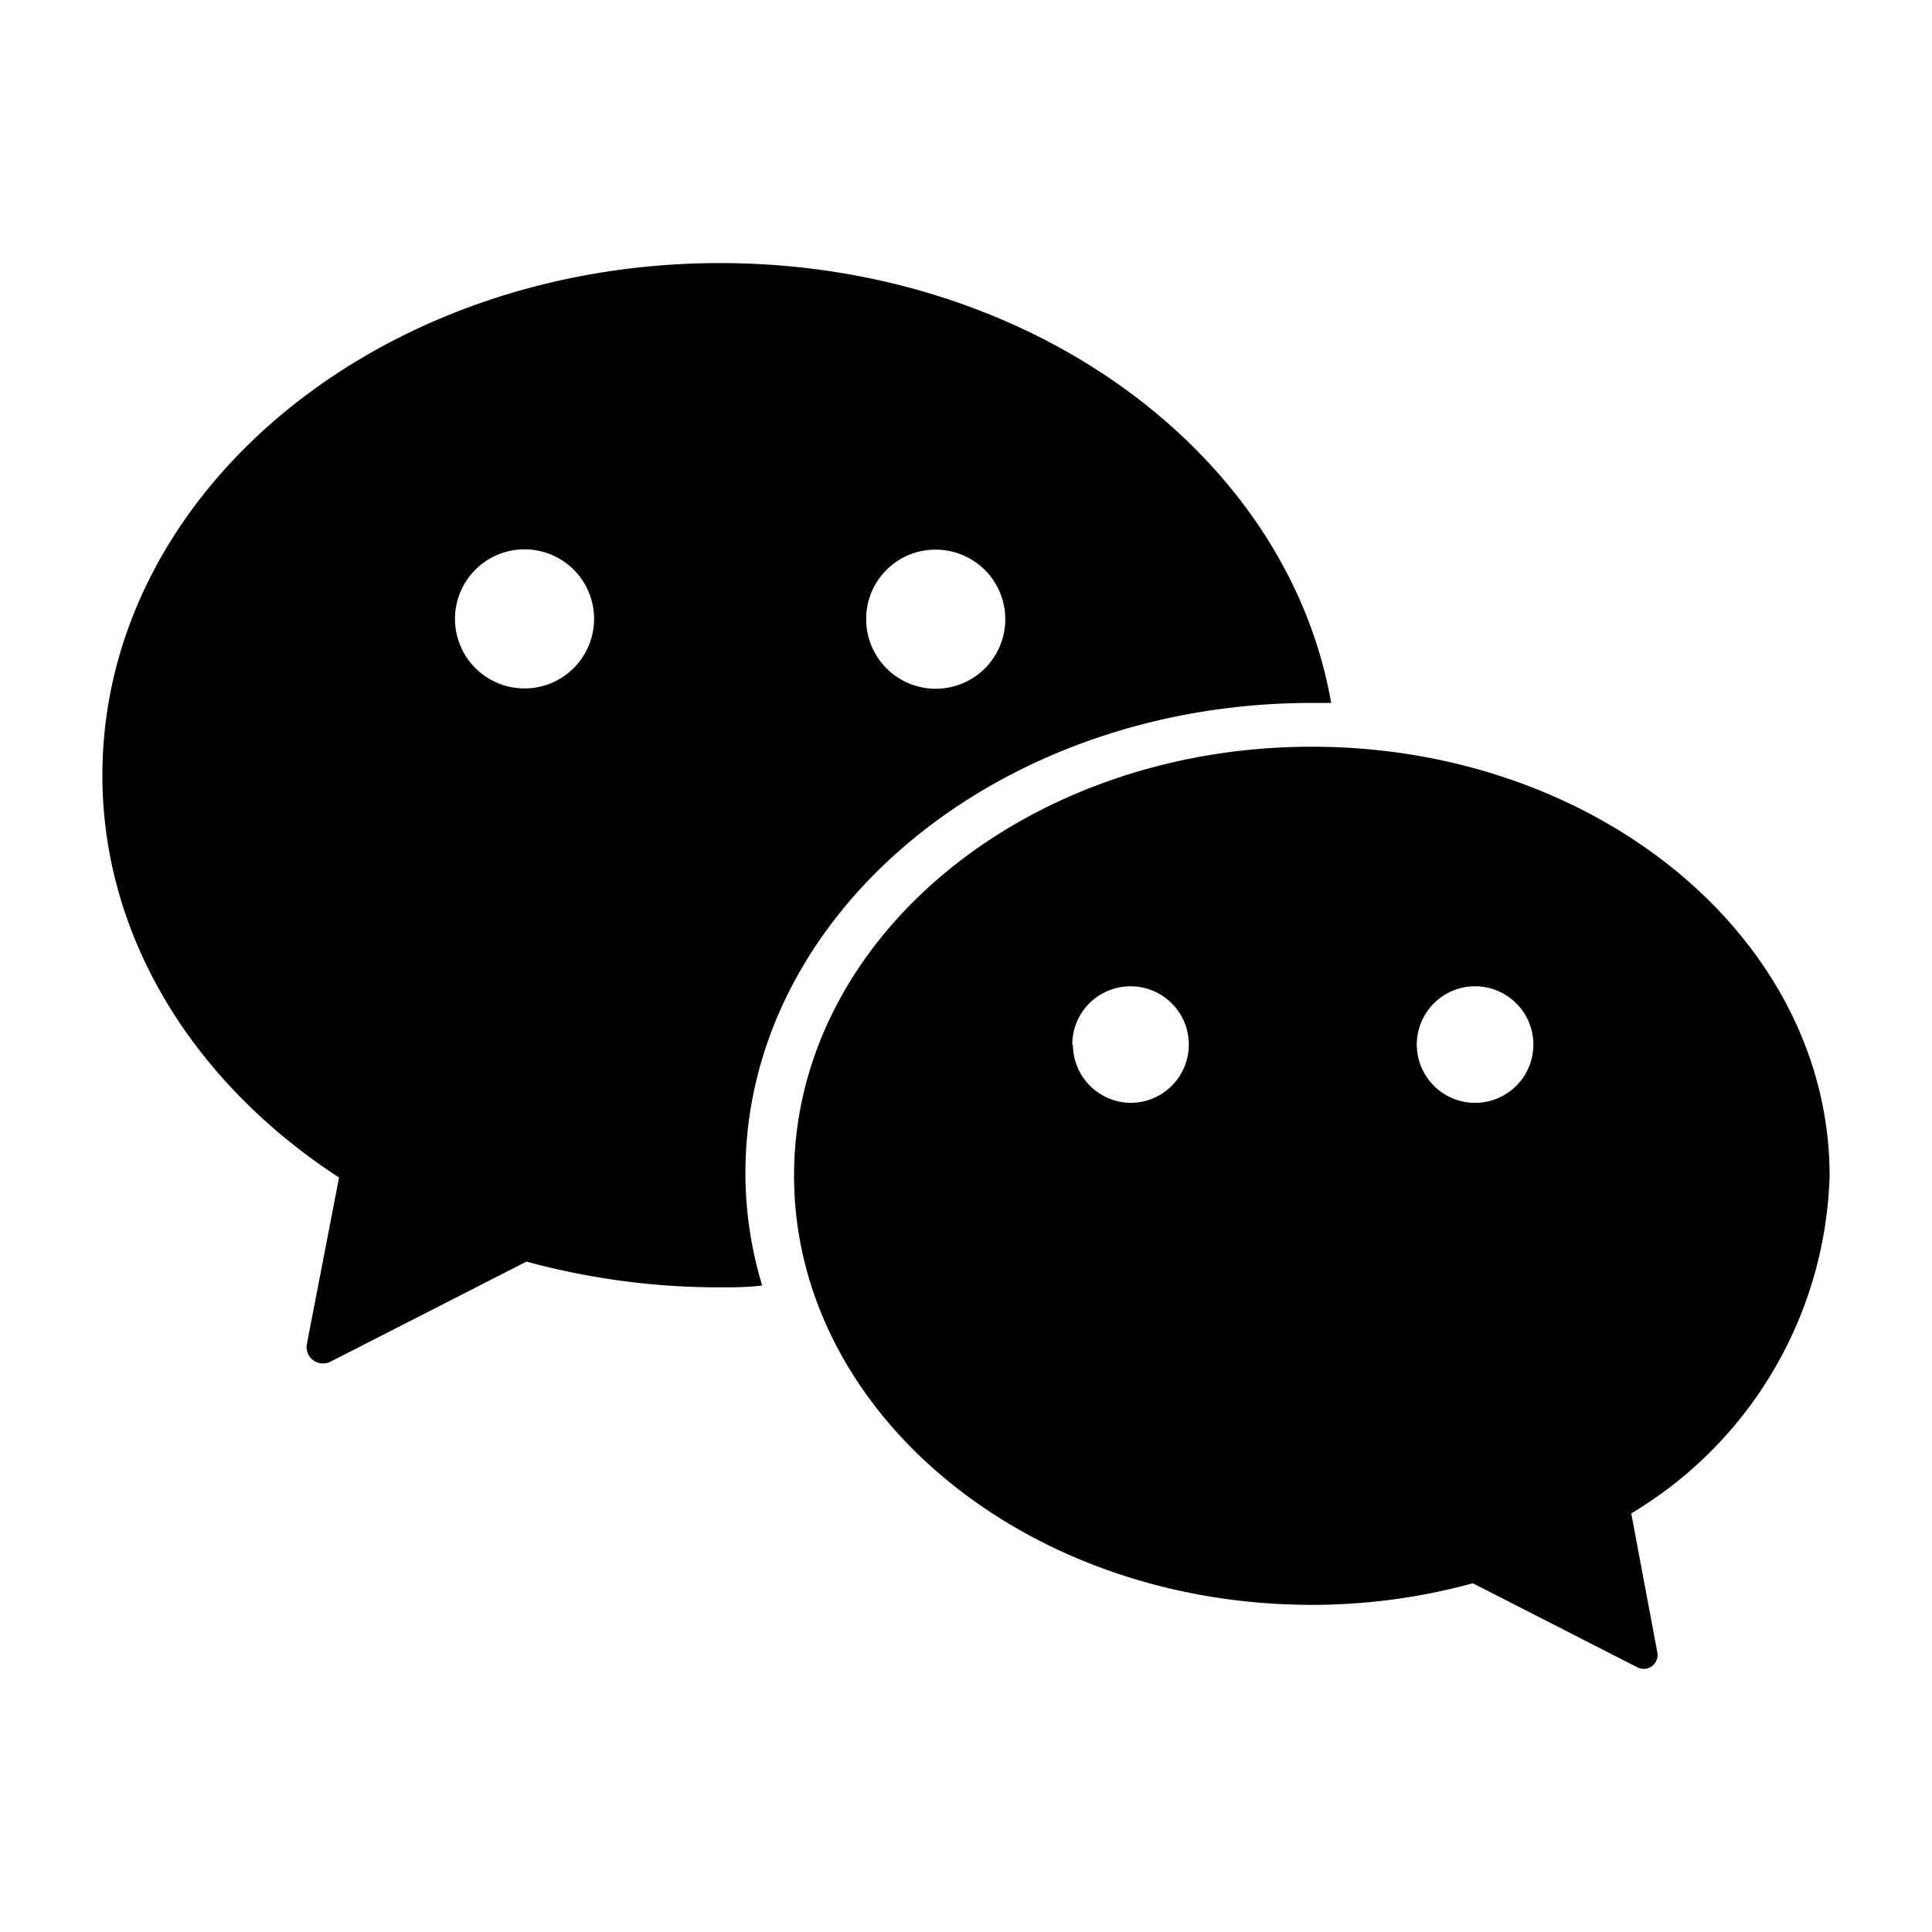
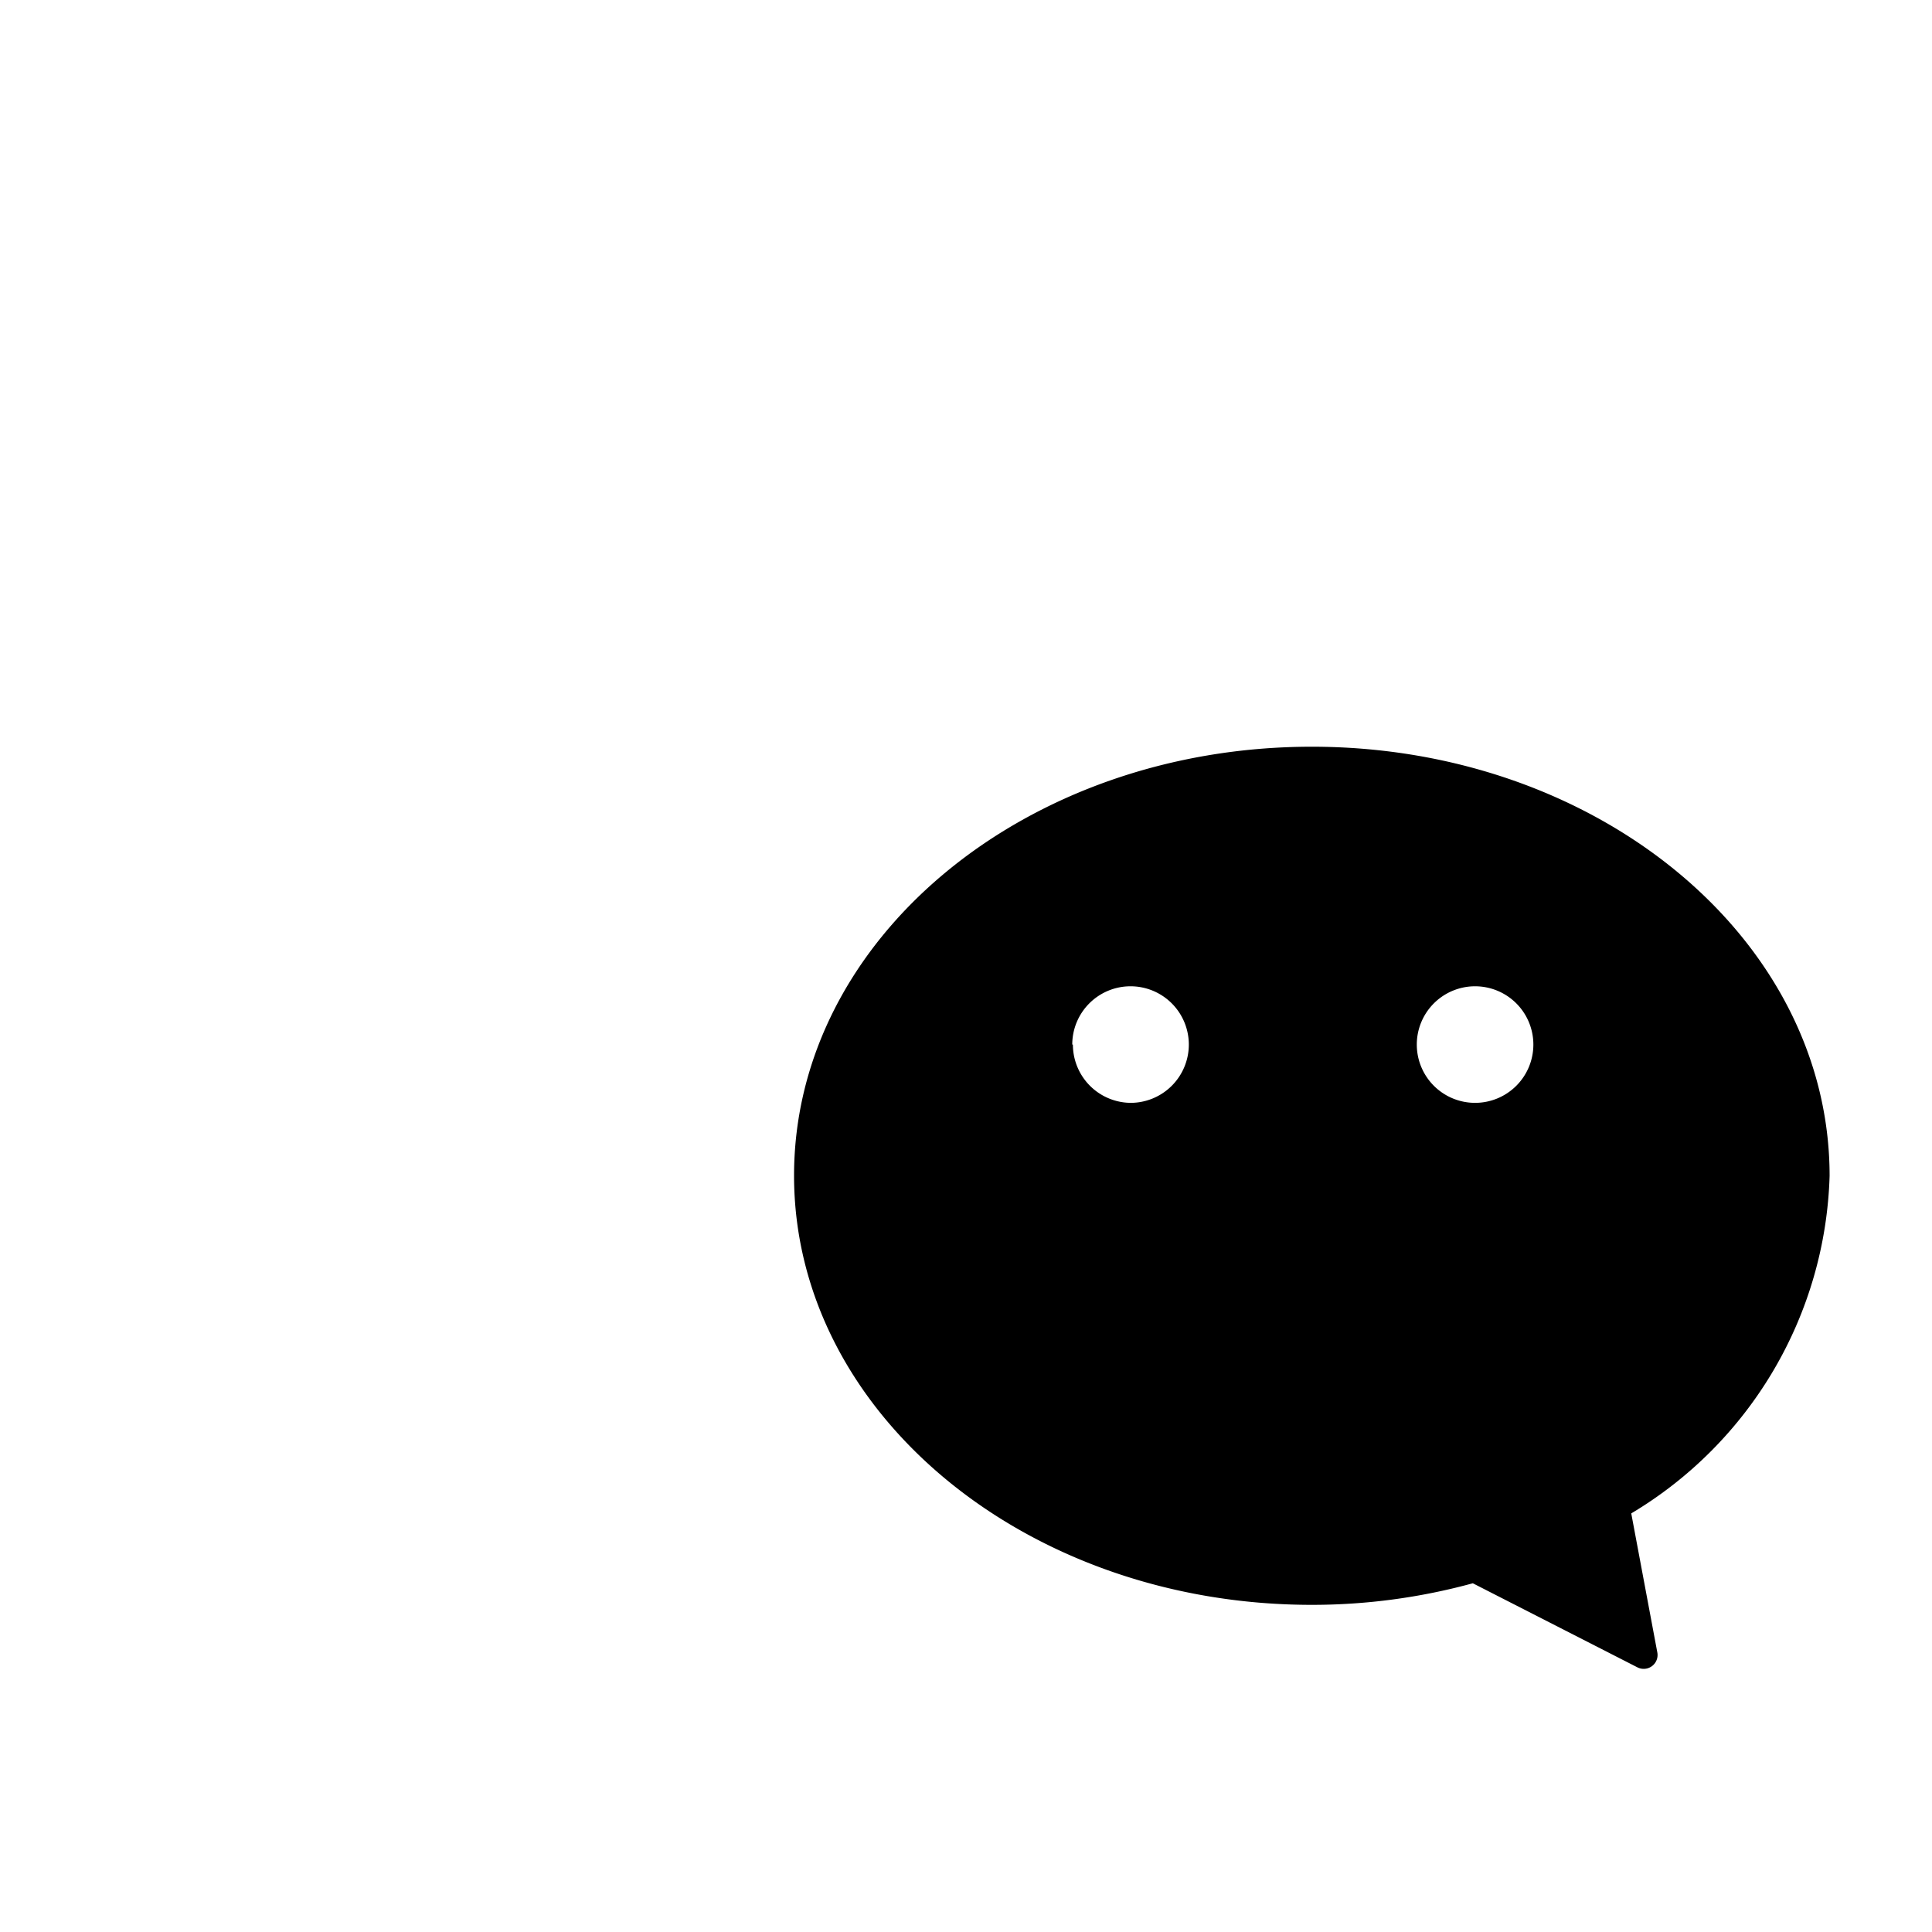
<svg xmlns="http://www.w3.org/2000/svg" id="图层_1" data-name="图层 1" viewBox="0 0 60 60">
  <title>icon</title>
  <path d="M24.66,36.51c0,7.36,7.2,13.33,16.08,13.33a18.93,18.93,0,0,0,5-.67l5.11,2.61a.43.43,0,0,0,.62-.46L50.66,47a12.64,12.64,0,0,0,6.16-10.48c0-7.36-7.2-13.33-16.08-13.33S24.66,29.15,24.66,36.51ZM44,32.44a1.81,1.81,0,1,1,1.8,1.81A1.81,1.81,0,0,1,44,32.44Zm-10.7,0a1.81,1.81,0,1,1,1.81,1.81A1.81,1.81,0,0,1,33.32,32.44Z" />
-   <path d="M23.15,36.42c0-8.06,7.87-14.59,17.59-14.59l.6,0C40,14.13,32.05,8.17,22.36,8.17c-10.59,0-19.18,7.12-19.18,15.91,0,5.07,2.88,9.58,7.35,12.49l-1,5.17a.51.51,0,0,0,.73.55l6.09-3.11a22.82,22.82,0,0,0,6,.8c.45,0,.88,0,1.32-.06A12,12,0,0,1,23.15,36.42Zm5.91-19.35a2.16,2.16,0,1,1-2.16,2.15A2.15,2.15,0,0,1,29.06,17.07ZM16.3,21.38a2.16,2.16,0,1,1,2.15-2.16A2.16,2.16,0,0,1,16.3,21.38Z" />
</svg>